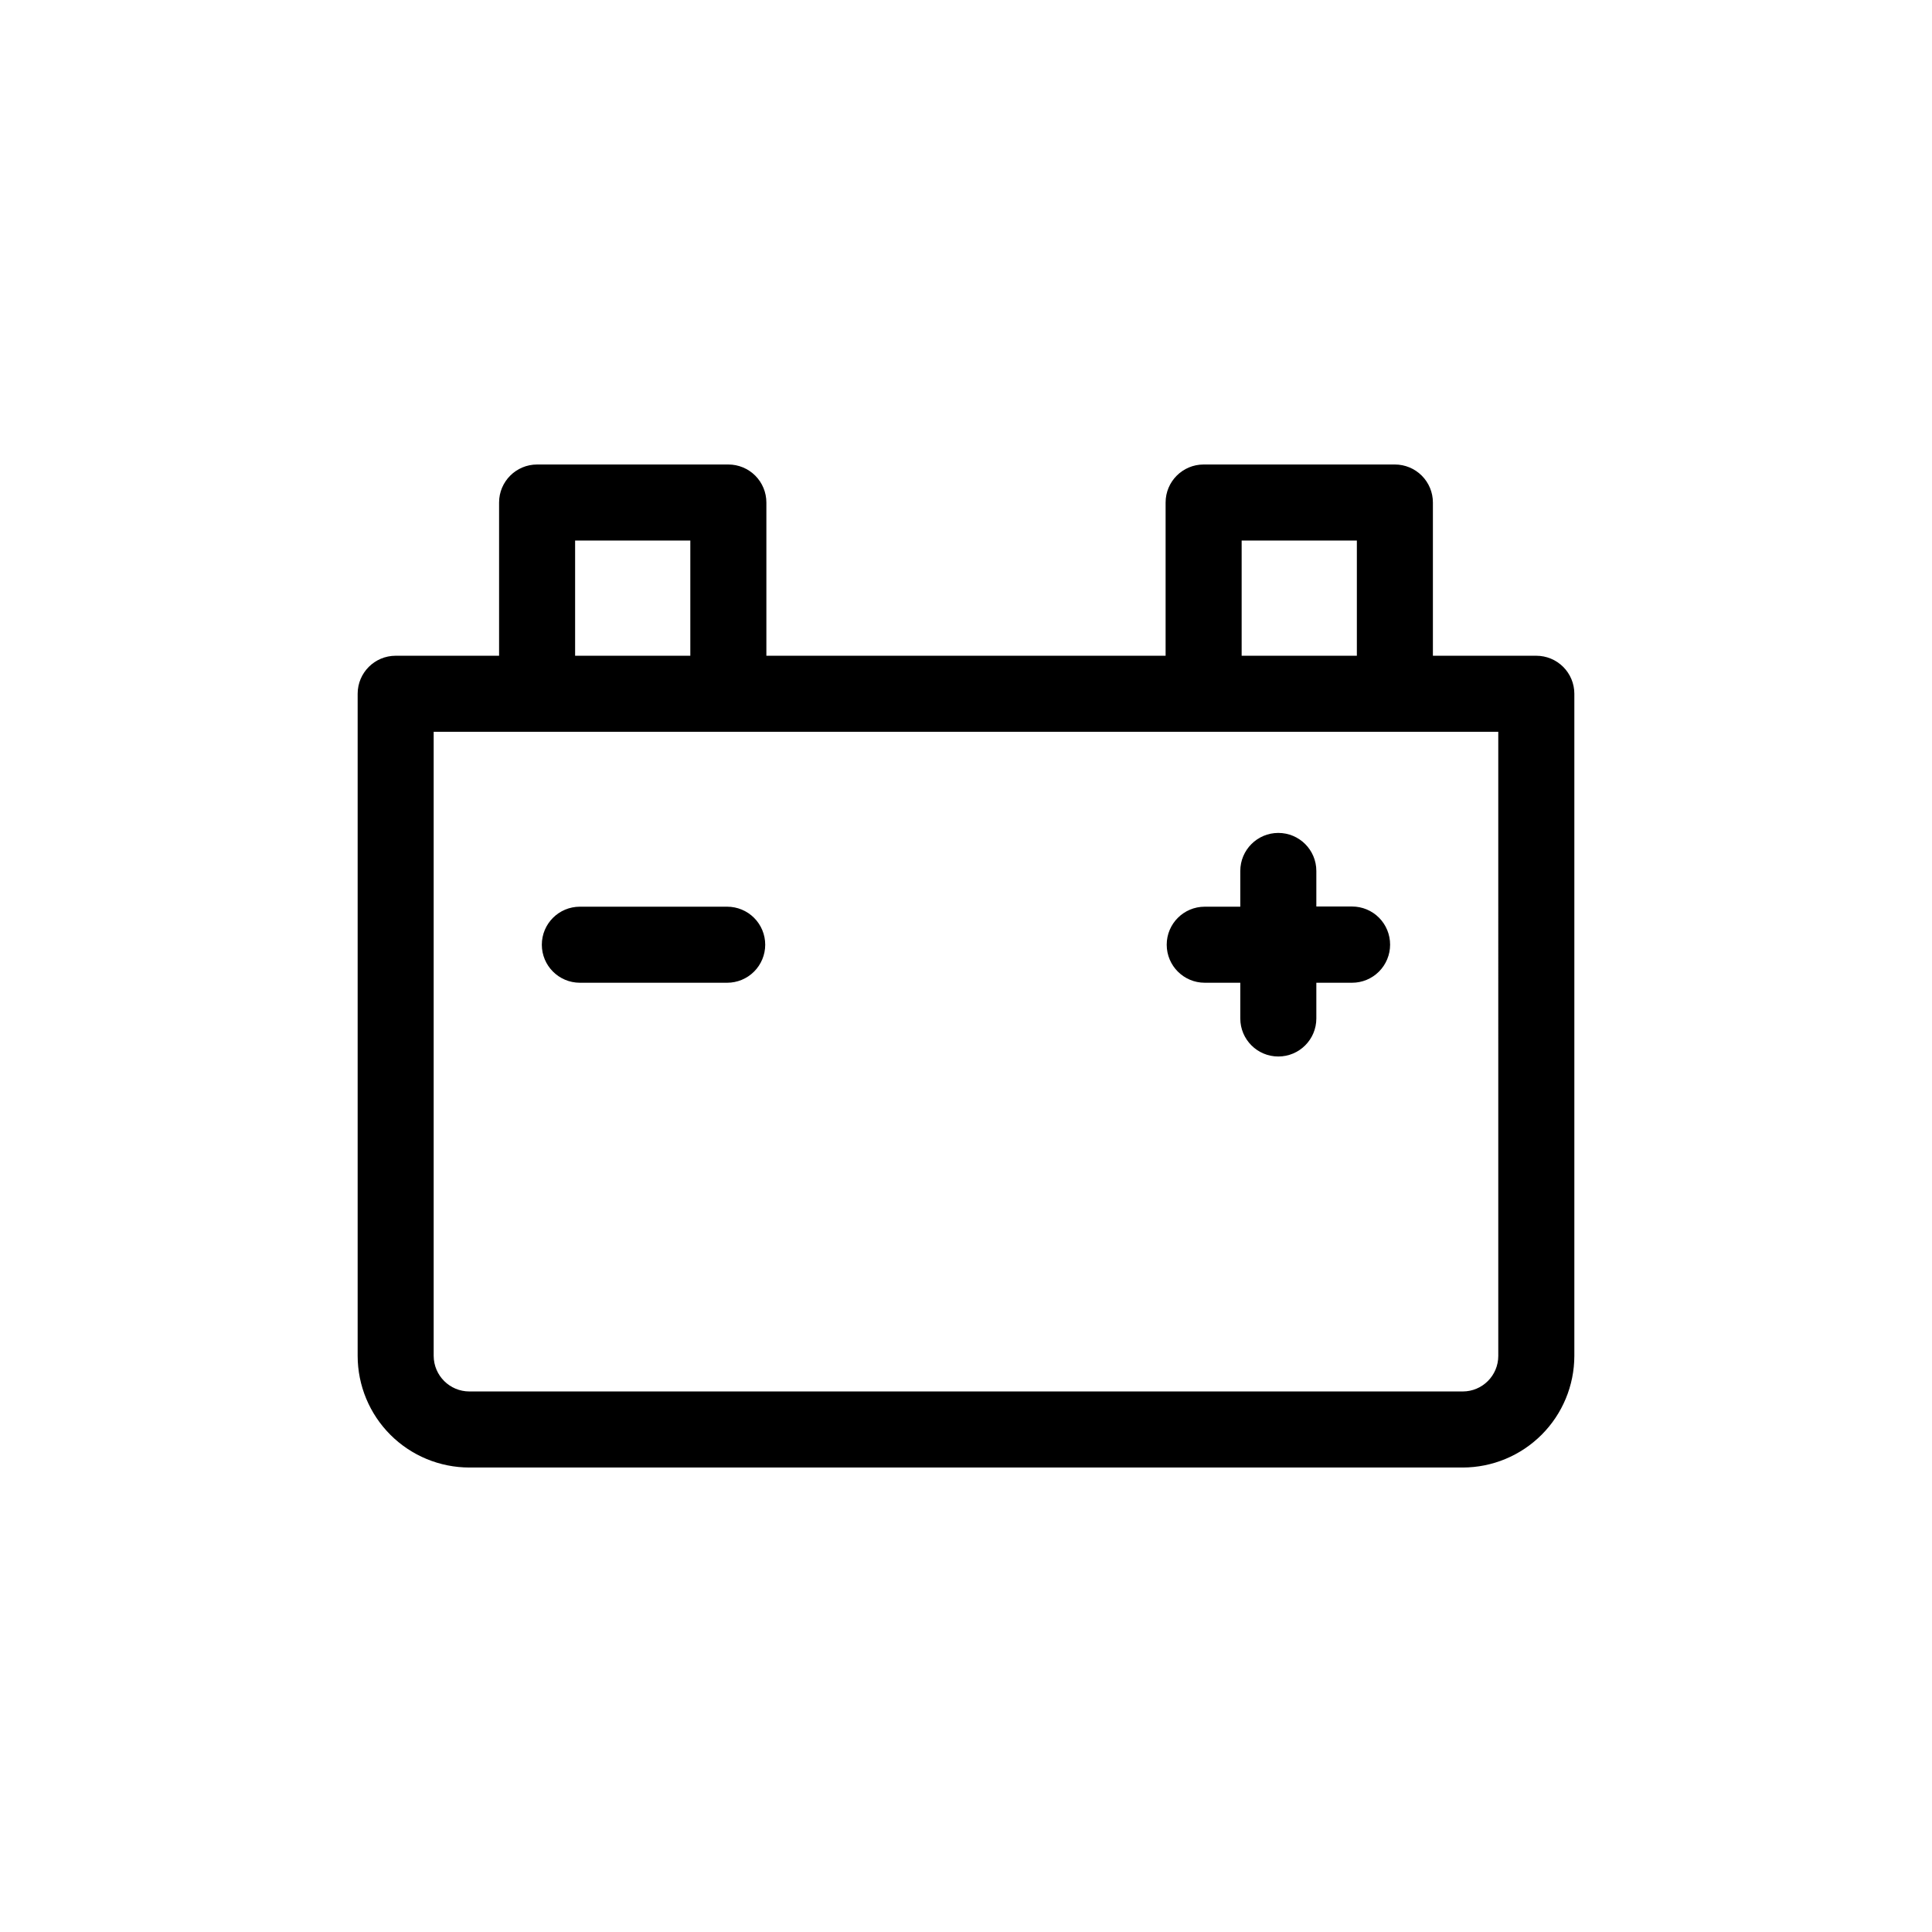
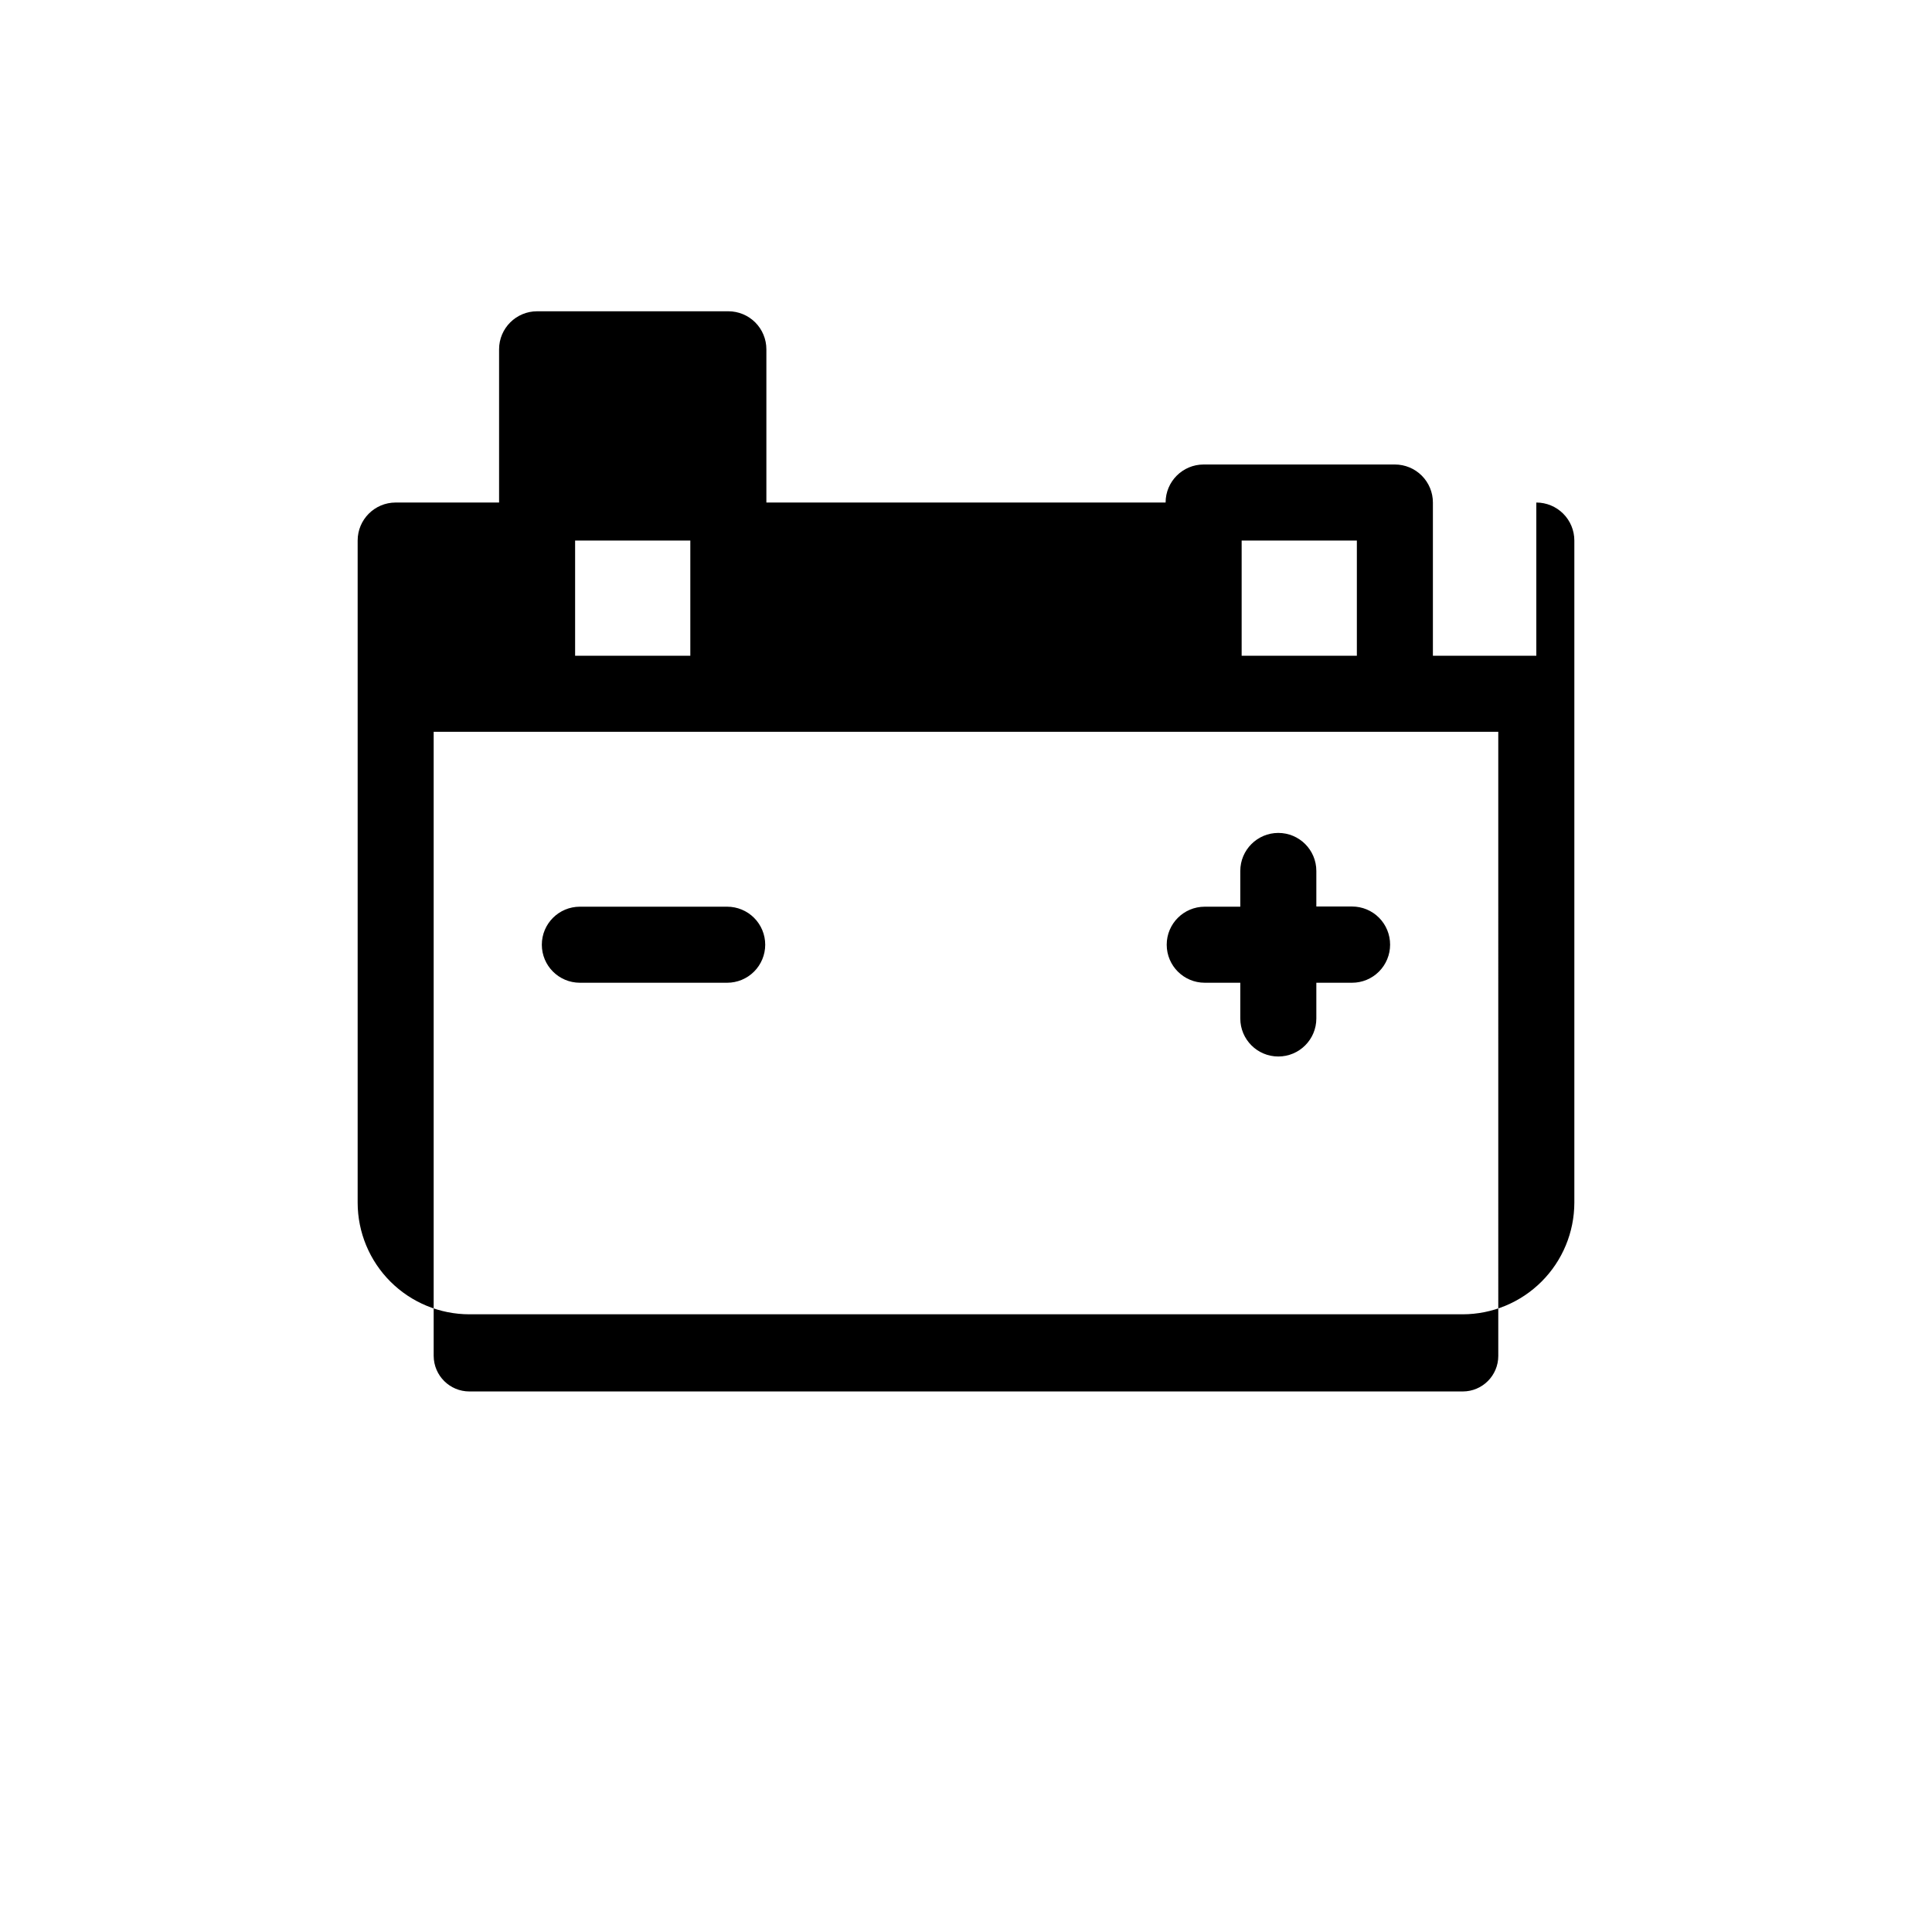
<svg xmlns="http://www.w3.org/2000/svg" fill="#000000" width="800px" height="800px" version="1.1" viewBox="144 144 512 512">
-   <path d="m551.14 317.78h-27.406v-40.609c0-2.672-1.062-5.234-2.953-7.125-1.887-1.887-4.449-2.949-7.125-2.949h-50.68c-5.566 0-10.078 4.512-10.078 10.074v40.605h-105.8v-40.605c0-2.672-1.062-5.234-2.949-7.125-1.891-1.887-4.453-2.949-7.125-2.949h-50.684c-5.566 0-10.078 4.512-10.078 10.074v40.605l-27.406 0.004c-5.566 0-10.074 4.512-10.074 10.074v175.48c0.012 7.852 3.137 15.371 8.691 20.918 5.555 5.543 13.082 8.656 20.93 8.656h263.24c7.84-0.012 15.352-3.133 20.895-8.676 5.547-5.543 8.664-13.059 8.68-20.898v-175.48c0-2.672-1.062-5.234-2.953-7.125-1.891-1.887-4.453-2.949-7.125-2.949zm-78.09-30.531h30.531v30.531h-30.531zm-176.64 0h30.531v30.531h-30.531zm244.65 216.08c0 5.203-4.219 9.422-9.422 9.422h-263.24c-5.211 0-9.441-4.207-9.469-9.422v-165.4h282.13zm-194.27-108.97c0 2.672-1.062 5.234-2.953 7.125-1.887 1.891-4.453 2.953-7.125 2.953h-39.043c-5.566 0-10.078-4.512-10.078-10.078 0-5.566 4.512-10.074 10.078-10.074h39.047-0.004c2.672 0 5.238 1.059 7.125 2.949 1.891 1.891 2.953 4.453 2.953 7.125zm165.6 0c0 2.672-1.062 5.234-2.953 7.125-1.887 1.891-4.449 2.953-7.125 2.953h-9.469v9.473-0.004c0 5.566-4.512 10.078-10.078 10.078-5.562 0-10.074-4.512-10.074-10.078v-9.469h-9.422c-5.566 0-10.078-4.512-10.078-10.078 0-5.566 4.512-10.074 10.078-10.074h9.422v-9.473c0-5.566 4.512-10.078 10.074-10.078 5.566 0 10.078 4.512 10.078 10.078v9.422h9.473-0.004c2.684 0 5.254 1.066 7.144 2.969 1.891 1.898 2.945 4.477 2.934 7.156z" />
+   <path d="m551.14 317.78h-27.406v-40.609c0-2.672-1.062-5.234-2.953-7.125-1.887-1.887-4.449-2.949-7.125-2.949h-50.68c-5.566 0-10.078 4.512-10.078 10.074h-105.8v-40.605c0-2.672-1.062-5.234-2.949-7.125-1.891-1.887-4.453-2.949-7.125-2.949h-50.684c-5.566 0-10.078 4.512-10.078 10.074v40.605l-27.406 0.004c-5.566 0-10.074 4.512-10.074 10.074v175.48c0.012 7.852 3.137 15.371 8.691 20.918 5.555 5.543 13.082 8.656 20.93 8.656h263.24c7.84-0.012 15.352-3.133 20.895-8.676 5.547-5.543 8.664-13.059 8.68-20.898v-175.48c0-2.672-1.062-5.234-2.953-7.125-1.891-1.887-4.453-2.949-7.125-2.949zm-78.09-30.531h30.531v30.531h-30.531zm-176.64 0h30.531v30.531h-30.531zm244.65 216.08c0 5.203-4.219 9.422-9.422 9.422h-263.24c-5.211 0-9.441-4.207-9.469-9.422v-165.4h282.13zm-194.27-108.97c0 2.672-1.062 5.234-2.953 7.125-1.887 1.891-4.453 2.953-7.125 2.953h-39.043c-5.566 0-10.078-4.512-10.078-10.078 0-5.566 4.512-10.074 10.078-10.074h39.047-0.004c2.672 0 5.238 1.059 7.125 2.949 1.891 1.891 2.953 4.453 2.953 7.125zm165.6 0c0 2.672-1.062 5.234-2.953 7.125-1.887 1.891-4.449 2.953-7.125 2.953h-9.469v9.473-0.004c0 5.566-4.512 10.078-10.078 10.078-5.562 0-10.074-4.512-10.074-10.078v-9.469h-9.422c-5.566 0-10.078-4.512-10.078-10.078 0-5.566 4.512-10.074 10.078-10.074h9.422v-9.473c0-5.566 4.512-10.078 10.074-10.078 5.566 0 10.078 4.512 10.078 10.078v9.422h9.473-0.004c2.684 0 5.254 1.066 7.144 2.969 1.891 1.898 2.945 4.477 2.934 7.156z" />
</svg>